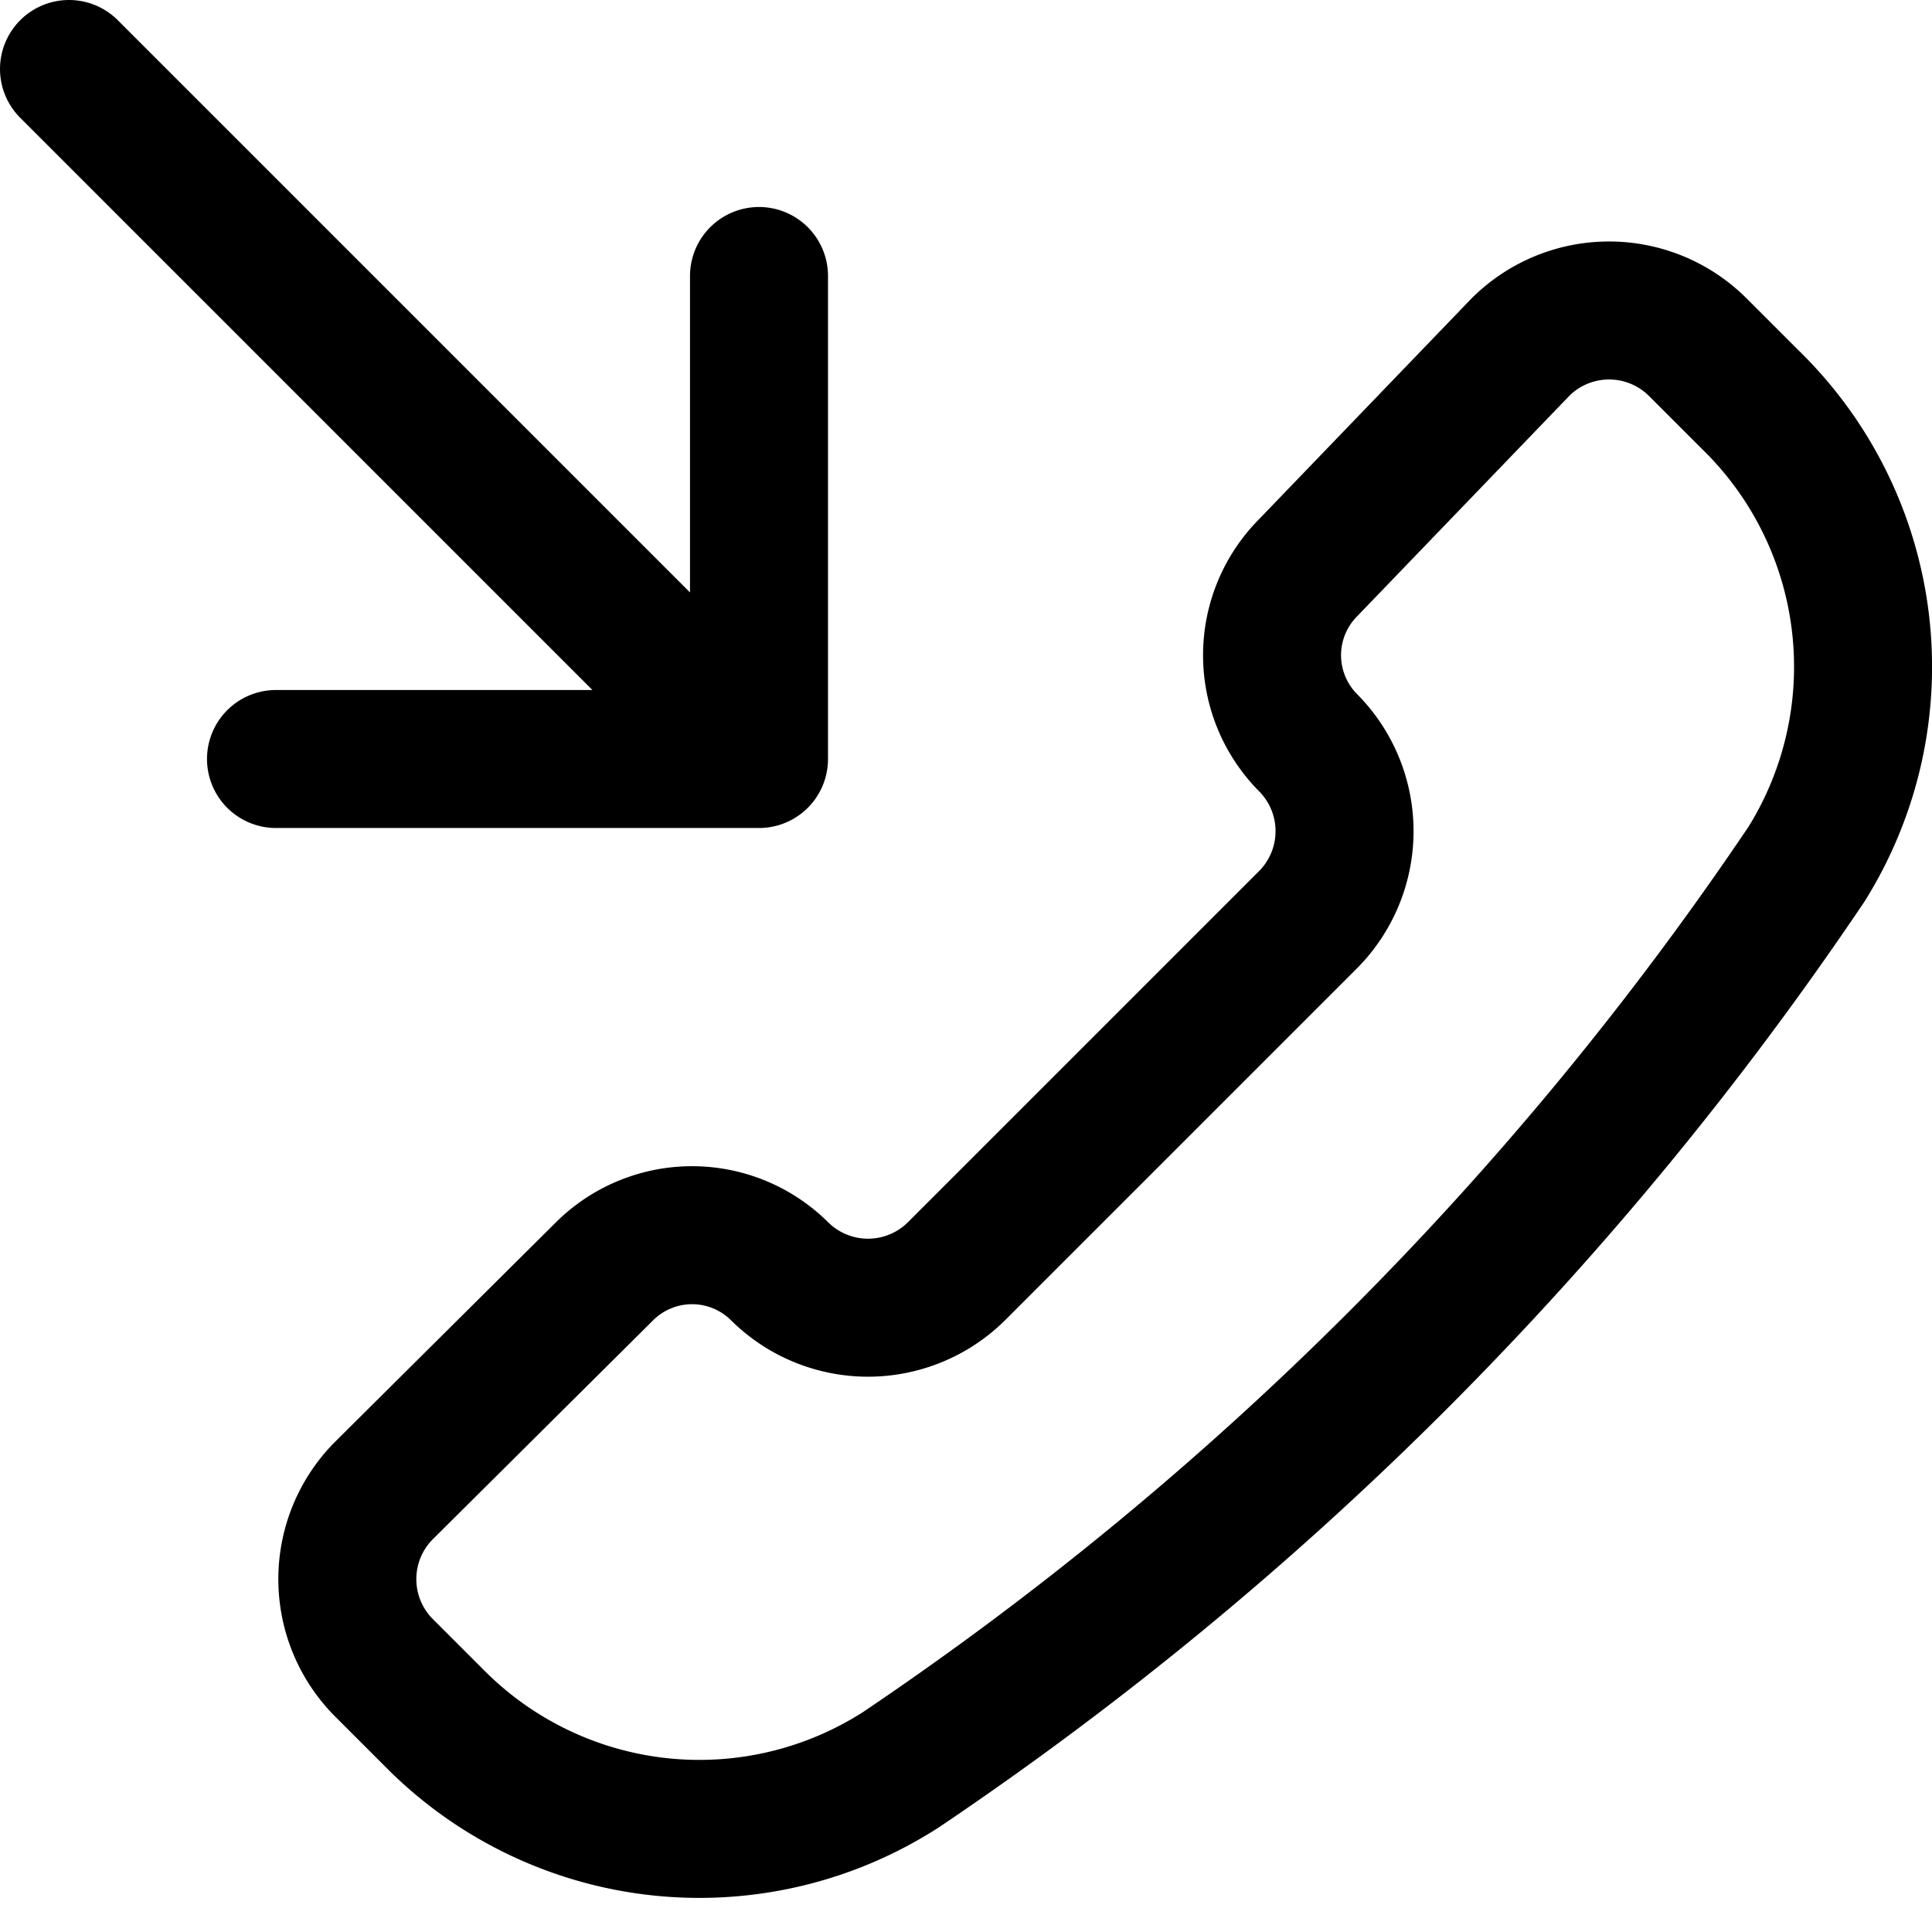
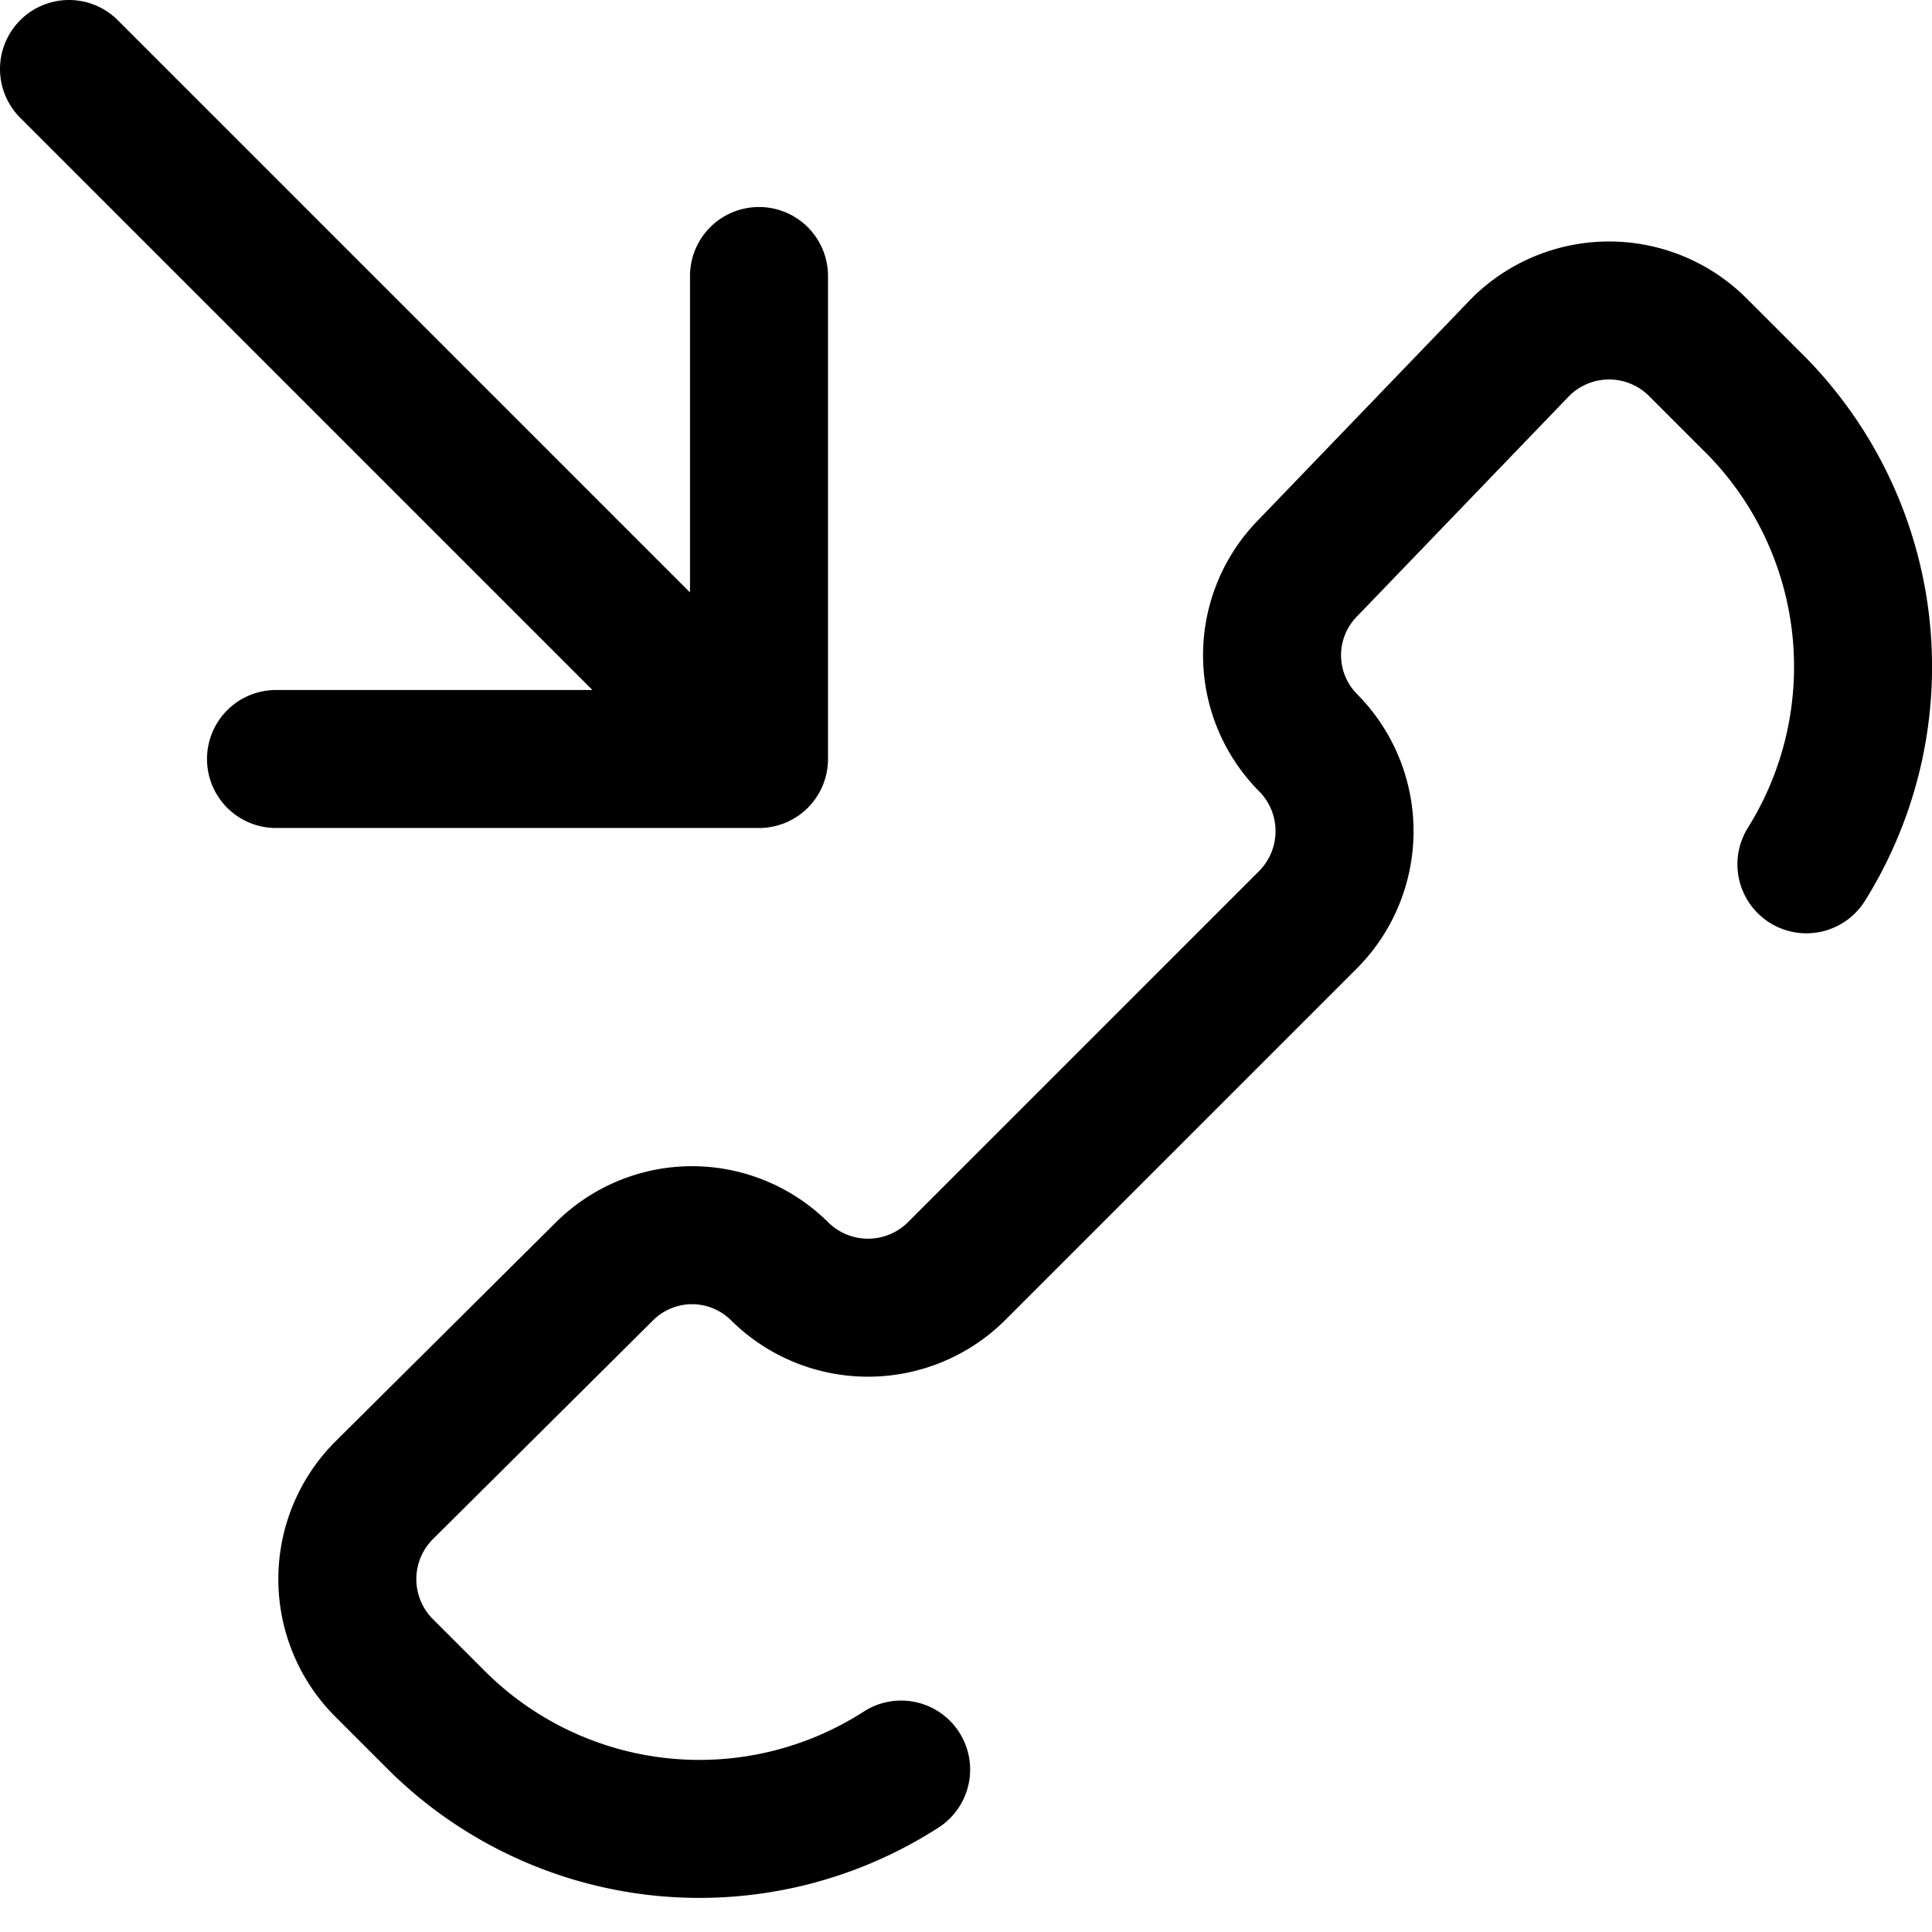
<svg xmlns="http://www.w3.org/2000/svg" width="800" height="800" viewBox="0 0 14 14">
-   <path fill="none" stroke="currentColor" stroke-linecap="round" stroke-linejoin="round" d="M6.53 12.823a2.7 2.7 0 0 1-3.37-.36l-.38-.38a.91.91 0 0 1 0-1.28l1.6-1.59a.9.9 0 0 1 1.27 0v0a.91.91 0 0 0 1.28 0l2.55-2.55a.91.91 0 0 0 0-1.28v0a.9.9 0 0 1 0-1.27l1.54-1.6a.91.91 0 0 1 1.28 0l.38.38a2.701 2.701 0 0 1 .41 3.37a24.23 24.23 0 0 1-6.56 6.56M2 5.5h3.5V2m0 3.5l-5-5" />
+   <path fill="none" stroke="currentColor" stroke-linecap="round" stroke-linejoin="round" d="M6.53 12.823a2.7 2.7 0 0 1-3.37-.36l-.38-.38a.91.91 0 0 1 0-1.28l1.6-1.59a.9.9 0 0 1 1.27 0v0a.91.91 0 0 0 1.28 0l2.55-2.55a.91.91 0 0 0 0-1.28v0a.9.9 0 0 1 0-1.27l1.54-1.6a.91.91 0 0 1 1.28 0l.38.38a2.701 2.701 0 0 1 .41 3.37M2 5.5h3.5V2m0 3.5l-5-5" />
</svg>